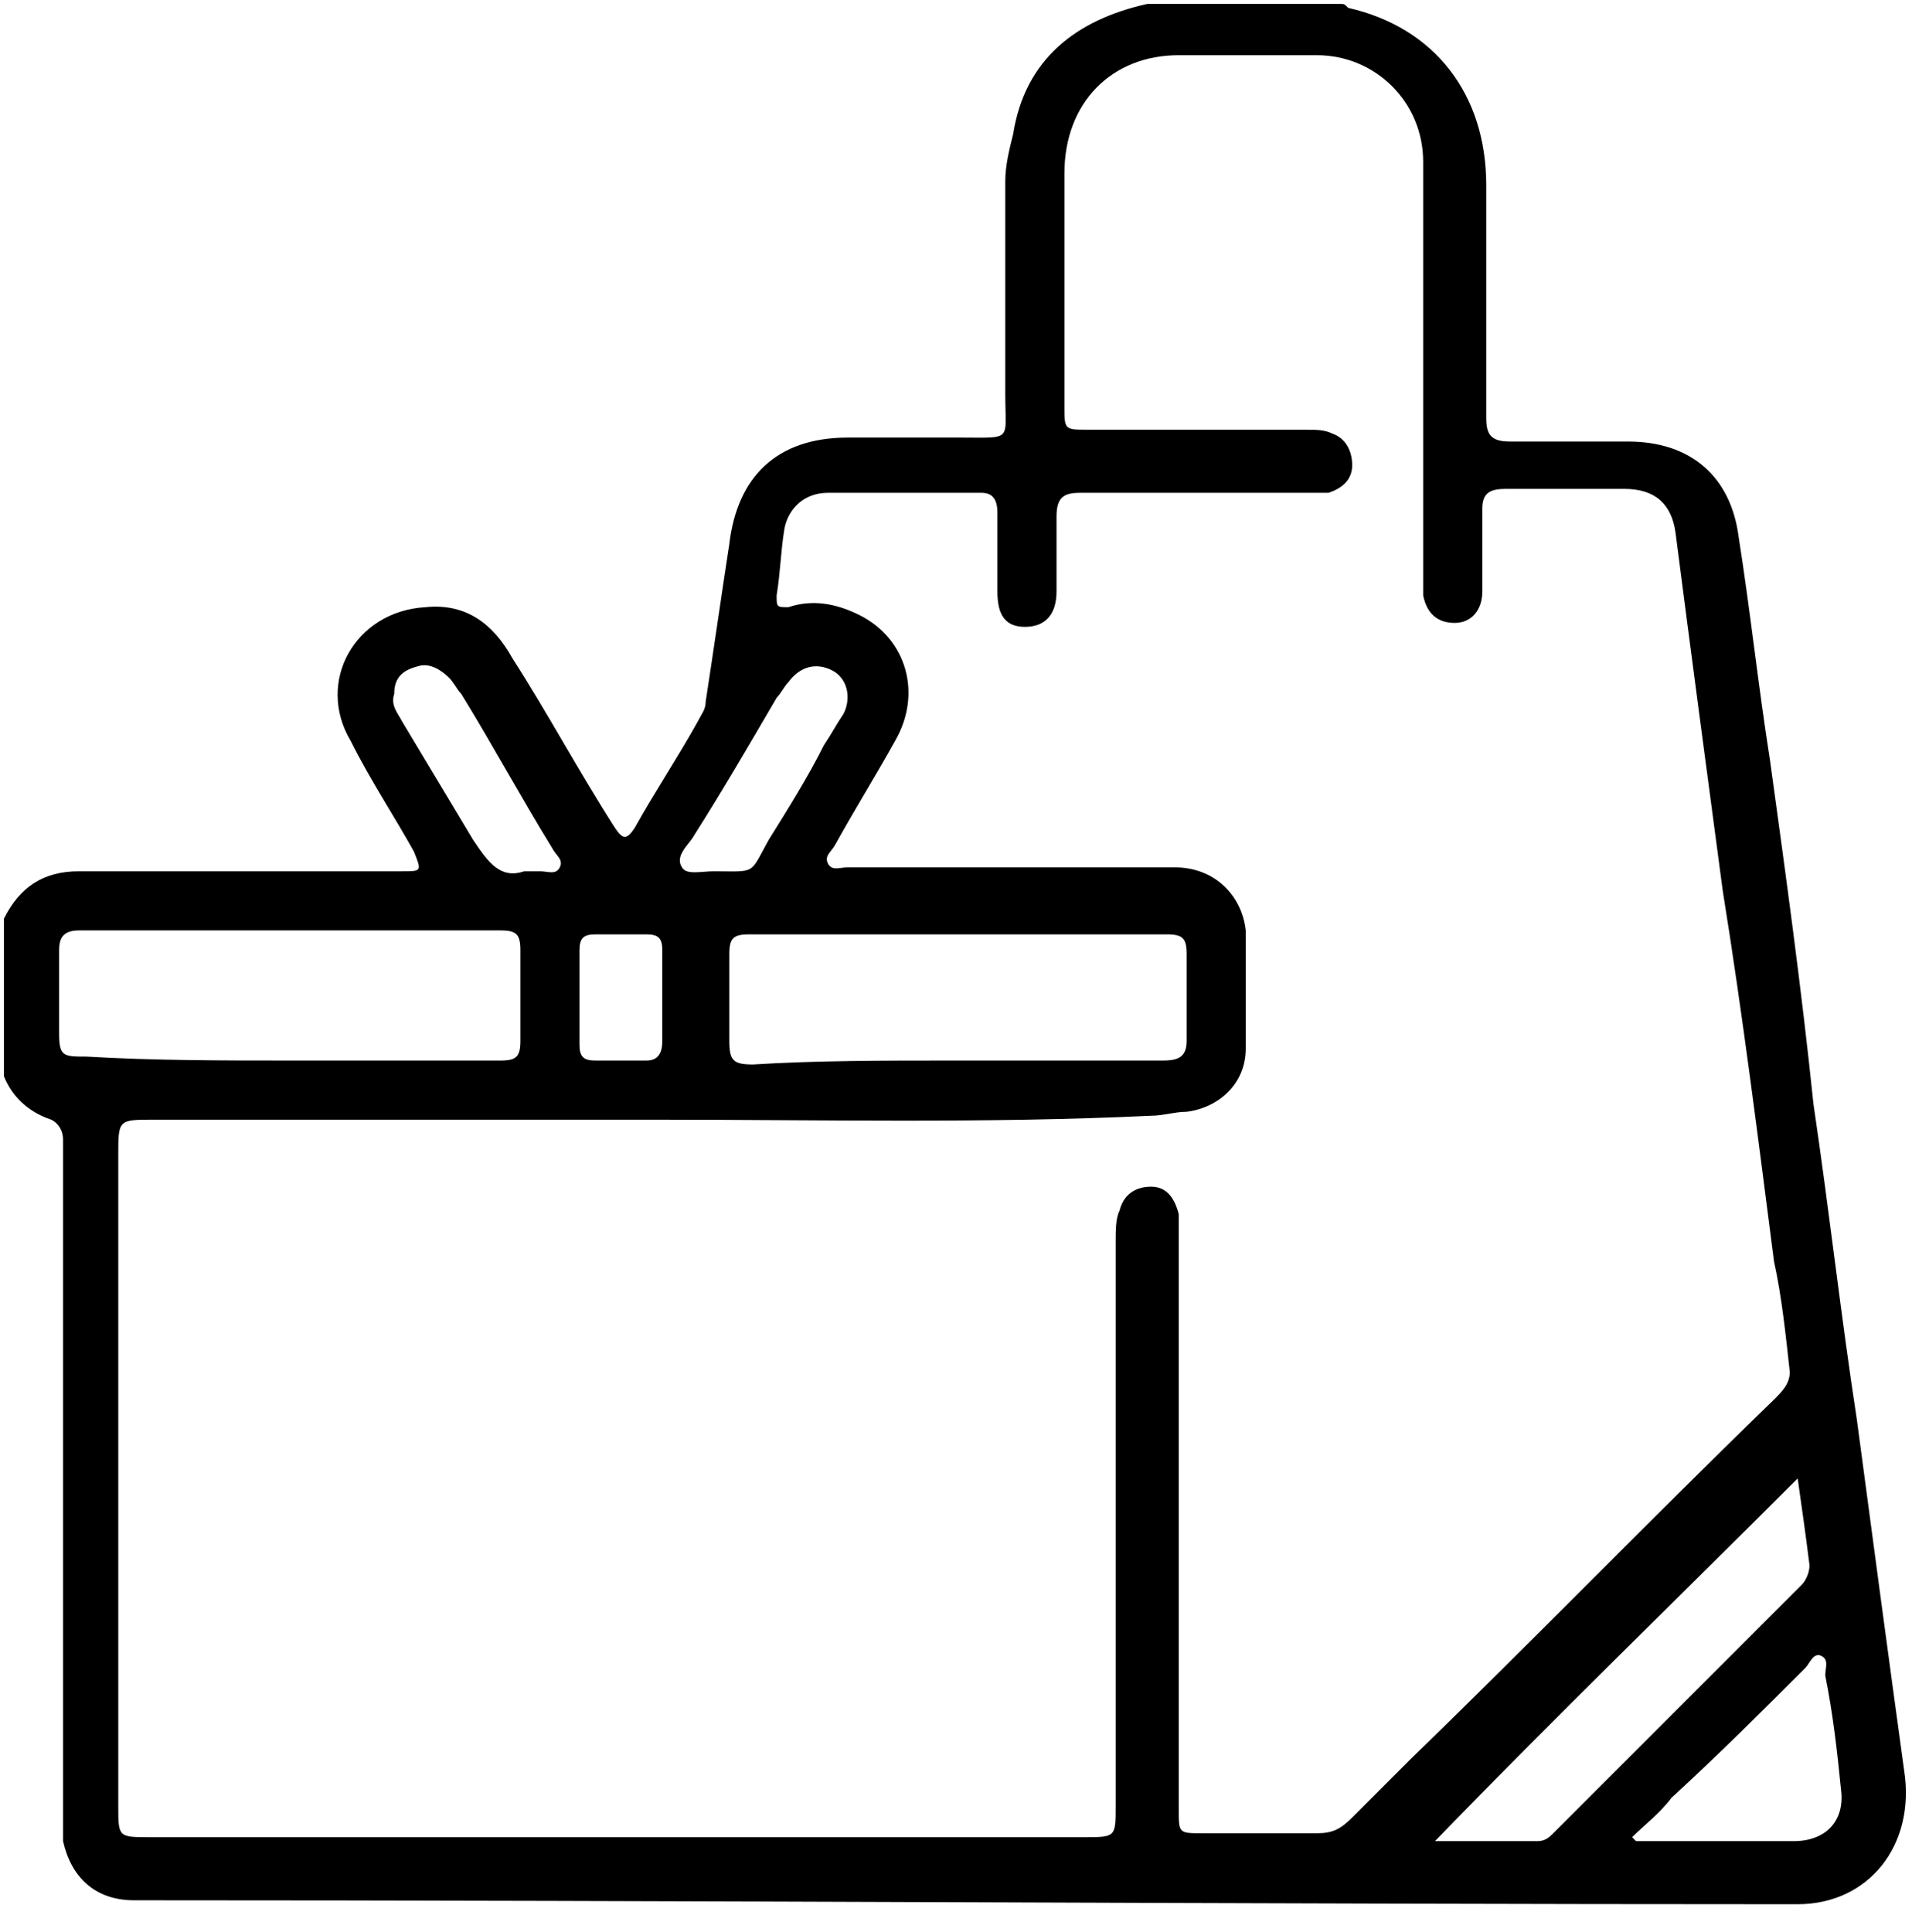
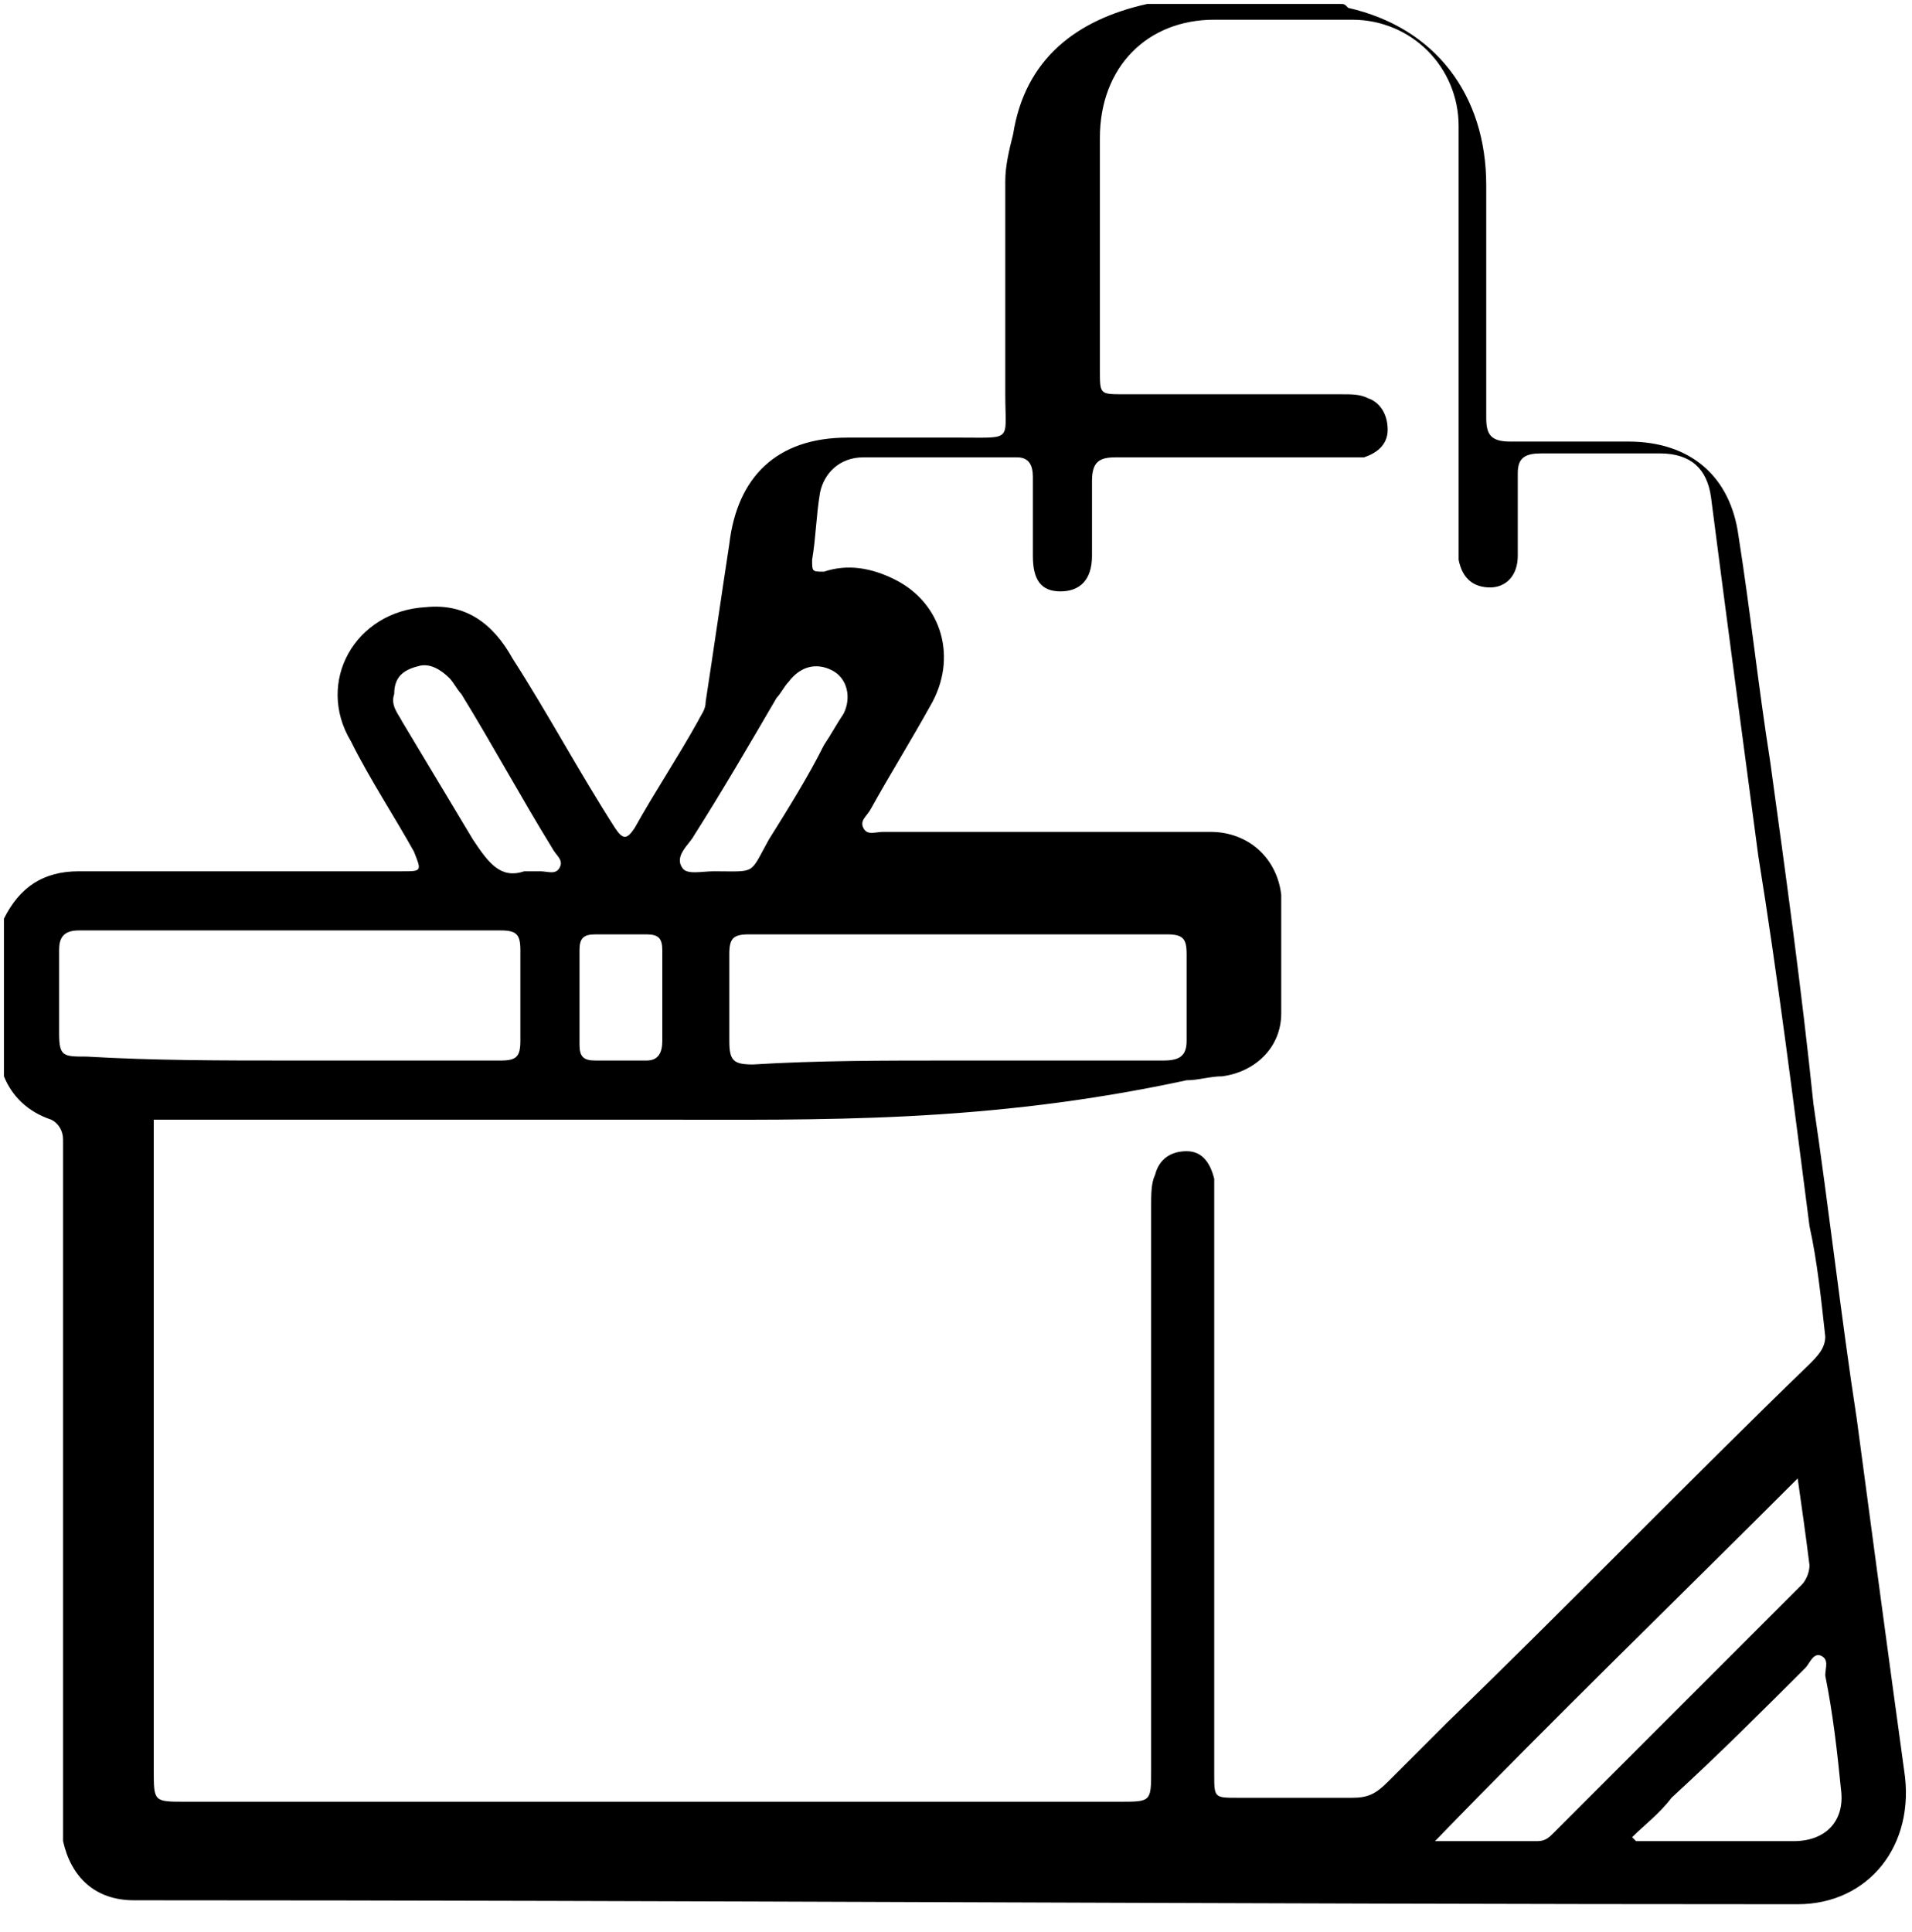
<svg xmlns="http://www.w3.org/2000/svg" id="Layer_1" x="0px" y="0px" viewBox="0 0 48.5 49" style="enable-background:new 0 0 48.5 49;" xml:space="preserve">
-   <path d="M29.1,0.1c1.6,0,3.3,0,4.9,0c0.1,0,0.1,0,0.2,0.1c2.2,0.5,3.5,2.2,3.5,4.5c0,2,0,3.9,0,5.9c0,0.4,0.1,0.6,0.6,0.6 c1,0,2,0,3,0c1.6,0,2.6,0.9,2.8,2.4c0.3,1.9,0.5,3.8,0.8,5.7c0.4,2.9,0.8,5.8,1.1,8.7c0.4,2.7,0.7,5.4,1.1,8c0.4,3,0.8,6,1.2,8.9 c0.3,1.9-0.9,3.4-2.7,3.4c-14.1,0-28.1-0.1-42.2-0.1c-1,0-1.6-0.6-1.8-1.5c0-0.3,0-0.6,0-0.8c0-5.5,0-11,0-16.5c0-0.2,0-0.3,0-0.5 c0-0.2-0.1-0.4-0.3-0.5c-0.6-0.2-1-0.6-1.2-1.1c0-1.3,0-2.6,0-4c0.4-0.8,1-1.2,1.9-1.2c2.7,0,5.5,0,8.2,0c0.5,0,0.5,0,0.3-0.5 c-0.5-0.9-1.1-1.8-1.6-2.8C8,17.3,9,15.5,10.8,15.4c1-0.1,1.7,0.4,2.2,1.3c0.9,1.4,1.7,2.9,2.6,4.3c0.2,0.3,0.3,0.3,0.5,0 c0.5-0.9,1.1-1.8,1.6-2.7c0.1-0.2,0.2-0.3,0.2-0.5c0.2-1.3,0.4-2.7,0.6-4c0.2-1.7,1.2-2.7,3-2.7c1,0,1.9,0,2.9,0 c1.3,0,1.1,0.1,1.1-1.1c0-1.8,0-3.6,0-5.4c0-0.4,0.1-0.8,0.2-1.2C26,1.5,27.3,0.5,29.1,0.1z M16.6,28.4c-4.2,0-8.5,0-12.7,0 c-0.9,0-0.9,0-0.9,0.9c0,5.5,0,11,0,16.5c0,0.8,0,0.8,0.8,0.8c7.9,0,15.8,0,23.7,0c0.8,0,0.8,0,0.8-0.8c0-4.7,0-9.5,0-14.3 c0-0.3,0-0.6,0.1-0.8c0.1-0.4,0.4-0.6,0.8-0.6c0.4,0,0.6,0.3,0.7,0.7c0,0.2,0,0.3,0,0.5c0,4.9,0,9.8,0,14.6c0,0.6,0,0.6,0.6,0.6 c1,0,1.9,0,2.9,0c0.4,0,0.6-0.1,0.9-0.4c0.5-0.5,1-1,1.5-1.5c3.1-3,6.1-6.1,9.2-9.1c0.2-0.2,0.4-0.4,0.4-0.7 c-0.1-0.9-0.2-1.9-0.4-2.8c-0.4-3.1-0.8-6.3-1.3-9.4c-0.4-3-0.8-6-1.2-9.1c-0.1-0.7-0.5-1.1-1.3-1.1c-1,0-2,0-3,0 c-0.4,0-0.6,0.1-0.6,0.5c0,0.7,0,1.4,0,2.1c0,0.5-0.3,0.8-0.7,0.8c-0.4,0-0.7-0.2-0.8-0.7c0-0.3,0-0.5,0-0.8c0-3.4,0-6.8,0-10.2 c0-1.5-1.2-2.7-2.7-2.7c-1.2,0-2.4,0-3.5,0c-1.7,0-2.9,1.2-2.9,3c0,2,0,3.9,0,5.9c0,0.6,0,0.6,0.6,0.6c1.8,0,3.7,0,5.5,0 c0.3,0,0.5,0,0.7,0.1c0.3,0.1,0.5,0.4,0.5,0.8c0,0.4-0.3,0.6-0.6,0.7c-0.2,0-0.3,0-0.5,0c-1.9,0-3.9,0-5.8,0c-0.4,0-0.6,0.1-0.6,0.6 c0,0.6,0,1.3,0,1.9c0,0.6-0.3,0.9-0.8,0.9c-0.5,0-0.7-0.3-0.7-0.9c0-0.7,0-1.3,0-2c0-0.3-0.1-0.5-0.4-0.5c-1.3,0-2.6,0-3.9,0 c-0.6,0-1,0.4-1.1,0.9c-0.1,0.6-0.1,1.1-0.2,1.7c0,0.3,0,0.3,0.3,0.3c0.6-0.2,1.2-0.1,1.8,0.2c1.2,0.6,1.6,2,0.9,3.2 c-0.5,0.9-1,1.7-1.5,2.6c-0.1,0.2-0.3,0.3-0.2,0.5c0.1,0.2,0.3,0.1,0.5,0.1c2.8,0,5.5,0,8.3,0c1,0,1.7,0.7,1.8,1.6c0,1,0,2,0,3 c0,0.9-0.7,1.5-1.5,1.6c-0.3,0-0.6,0.1-0.9,0.1C25,28.5,20.8,28.4,16.6,28.4z M7.4,26.9c1.8,0,3.5,0,5.3,0c0.4,0,0.5-0.1,0.5-0.5 c0-0.8,0-1.5,0-2.3c0-0.4-0.1-0.5-0.5-0.5c-3.6,0-7.1,0-10.7,0c-0.4,0-0.5,0.2-0.5,0.5c0,0.7,0,1.4,0,2.1c0,0.6,0.1,0.6,0.7,0.6 C3.9,26.9,5.6,26.9,7.4,26.9z M24.2,26.9c1.8,0,3.5,0,5.3,0c0.4,0,0.6-0.1,0.6-0.5c0-0.7,0-1.5,0-2.2c0-0.4-0.1-0.5-0.5-0.5 c-3.5,0-7.1,0-10.6,0c-0.4,0-0.5,0.1-0.5,0.5c0,0.7,0,1.4,0,2.2c0,0.5,0.1,0.6,0.6,0.6C20.7,26.9,22.4,26.9,24.2,26.9z M45.6,37.5 c-3.1,3.1-6.2,6.1-9.2,9.2c0.8,0,1.7,0,2.6,0c0.2,0,0.3-0.1,0.4-0.2c2.1-2.1,4.2-4.2,6.3-6.3c0.1-0.1,0.2-0.3,0.2-0.5 C45.8,38.9,45.7,38.2,45.6,37.5z M41.4,46.6c0,0,0.1,0.1,0.1,0.1c0.1,0,0.1,0,0.2,0c1.3,0,2.5,0,3.8,0c0.8,0,1.3-0.5,1.2-1.3 c-0.1-1-0.2-1.9-0.4-2.9c0-0.2,0.1-0.4-0.1-0.5c-0.2-0.1-0.3,0.2-0.4,0.3c-1.1,1.1-2.2,2.2-3.4,3.3C42.1,46,41.7,46.3,41.4,46.6z M18.1,22.1c1.1,0,0.9,0.1,1.4-0.8c0.5-0.8,1-1.6,1.4-2.4c0.2-0.3,0.3-0.5,0.5-0.8c0.2-0.4,0.1-0.9-0.3-1.1 c-0.4-0.2-0.8-0.1-1.1,0.3c-0.1,0.1-0.2,0.3-0.3,0.4c-0.7,1.2-1.4,2.4-2.1,3.5c-0.1,0.2-0.5,0.5-0.3,0.8 C17.4,22.2,17.8,22.1,18.1,22.1z M13.3,22.1c0.2,0,0.3,0,0.4,0c0.2,0,0.4,0.1,0.5-0.1c0.1-0.2-0.1-0.3-0.2-0.5 c-0.8-1.3-1.5-2.6-2.3-3.9c-0.1-0.1-0.2-0.3-0.3-0.4c-0.2-0.2-0.5-0.4-0.8-0.3c-0.4,0.1-0.6,0.3-0.6,0.7c-0.1,0.3,0.1,0.5,0.2,0.7 c0.6,1,1.2,2,1.8,3C12.4,21.9,12.7,22.3,13.3,22.1z M16.8,25.3c0-0.4,0-0.8,0-1.2c0-0.3-0.1-0.4-0.4-0.4c-0.4,0-0.8,0-1.3,0 c-0.3,0-0.4,0.1-0.4,0.4c0,0.8,0,1.6,0,2.4c0,0.3,0.1,0.4,0.4,0.4c0.4,0,0.8,0,1.3,0c0.3,0,0.4-0.2,0.4-0.5 C16.8,26.1,16.8,25.7,16.8,25.3z" />
+   <path d="M29.1,0.1c1.6,0,3.3,0,4.9,0c0.1,0,0.1,0,0.2,0.1c2.2,0.5,3.5,2.2,3.5,4.5c0,2,0,3.9,0,5.9c0,0.4,0.1,0.6,0.6,0.6 c1,0,2,0,3,0c1.6,0,2.6,0.9,2.8,2.4c0.3,1.9,0.5,3.8,0.8,5.7c0.4,2.9,0.8,5.8,1.1,8.7c0.4,2.7,0.7,5.4,1.1,8c0.4,3,0.8,6,1.2,8.9 c0.3,1.9-0.9,3.4-2.7,3.4c-14.1,0-28.1-0.1-42.2-0.1c-1,0-1.6-0.6-1.8-1.5c0-0.3,0-0.6,0-0.8c0-5.5,0-11,0-16.5c0-0.2,0-0.3,0-0.5 c0-0.2-0.1-0.4-0.3-0.5c-0.6-0.2-1-0.6-1.2-1.1c0-1.3,0-2.6,0-4c0.4-0.8,1-1.2,1.9-1.2c2.7,0,5.5,0,8.2,0c0.5,0,0.5,0,0.3-0.5 c-0.5-0.9-1.1-1.8-1.6-2.8C8,17.3,9,15.5,10.8,15.4c1-0.1,1.7,0.4,2.2,1.3c0.9,1.4,1.7,2.9,2.6,4.3c0.2,0.3,0.3,0.3,0.5,0 c0.5-0.9,1.1-1.8,1.6-2.7c0.1-0.2,0.2-0.3,0.2-0.5c0.2-1.3,0.4-2.7,0.6-4c0.2-1.7,1.2-2.7,3-2.7c1,0,1.9,0,2.9,0 c1.3,0,1.1,0.1,1.1-1.1c0-1.8,0-3.6,0-5.4c0-0.4,0.1-0.8,0.2-1.2C26,1.5,27.3,0.5,29.1,0.1z M16.6,28.4c-4.2,0-8.5,0-12.7,0 c0,5.5,0,11,0,16.5c0,0.8,0,0.8,0.8,0.8c7.9,0,15.8,0,23.7,0c0.8,0,0.8,0,0.8-0.8c0-4.7,0-9.5,0-14.3 c0-0.3,0-0.6,0.1-0.8c0.1-0.4,0.4-0.6,0.8-0.6c0.4,0,0.6,0.3,0.7,0.7c0,0.2,0,0.3,0,0.5c0,4.9,0,9.8,0,14.6c0,0.6,0,0.6,0.6,0.6 c1,0,1.9,0,2.9,0c0.4,0,0.6-0.1,0.9-0.4c0.5-0.5,1-1,1.5-1.5c3.1-3,6.1-6.1,9.2-9.1c0.2-0.2,0.4-0.4,0.4-0.7 c-0.1-0.9-0.2-1.9-0.4-2.8c-0.4-3.1-0.8-6.3-1.3-9.4c-0.4-3-0.8-6-1.2-9.1c-0.1-0.7-0.5-1.1-1.3-1.1c-1,0-2,0-3,0 c-0.4,0-0.6,0.1-0.6,0.5c0,0.7,0,1.4,0,2.1c0,0.5-0.3,0.8-0.7,0.8c-0.4,0-0.7-0.2-0.8-0.7c0-0.3,0-0.5,0-0.8c0-3.4,0-6.8,0-10.2 c0-1.5-1.2-2.7-2.7-2.7c-1.2,0-2.4,0-3.5,0c-1.7,0-2.9,1.2-2.9,3c0,2,0,3.9,0,5.9c0,0.6,0,0.6,0.6,0.6c1.8,0,3.7,0,5.5,0 c0.3,0,0.5,0,0.7,0.1c0.3,0.1,0.5,0.4,0.5,0.8c0,0.4-0.3,0.6-0.6,0.7c-0.2,0-0.3,0-0.5,0c-1.9,0-3.9,0-5.8,0c-0.4,0-0.6,0.1-0.6,0.6 c0,0.6,0,1.3,0,1.9c0,0.6-0.3,0.9-0.8,0.9c-0.5,0-0.7-0.3-0.7-0.9c0-0.7,0-1.3,0-2c0-0.3-0.1-0.5-0.4-0.5c-1.3,0-2.6,0-3.9,0 c-0.6,0-1,0.4-1.1,0.9c-0.1,0.6-0.1,1.1-0.2,1.7c0,0.3,0,0.3,0.3,0.3c0.6-0.2,1.2-0.1,1.8,0.2c1.2,0.6,1.6,2,0.9,3.2 c-0.5,0.9-1,1.7-1.5,2.6c-0.1,0.2-0.3,0.3-0.2,0.5c0.1,0.2,0.3,0.1,0.5,0.1c2.8,0,5.5,0,8.3,0c1,0,1.7,0.7,1.8,1.6c0,1,0,2,0,3 c0,0.9-0.7,1.5-1.5,1.6c-0.3,0-0.6,0.1-0.9,0.1C25,28.5,20.8,28.4,16.6,28.4z M7.4,26.9c1.8,0,3.5,0,5.3,0c0.4,0,0.5-0.1,0.5-0.5 c0-0.8,0-1.5,0-2.3c0-0.4-0.1-0.5-0.5-0.5c-3.6,0-7.1,0-10.7,0c-0.4,0-0.5,0.2-0.5,0.5c0,0.7,0,1.4,0,2.1c0,0.6,0.1,0.6,0.7,0.6 C3.9,26.9,5.6,26.9,7.4,26.9z M24.2,26.9c1.8,0,3.5,0,5.3,0c0.4,0,0.6-0.1,0.6-0.5c0-0.7,0-1.5,0-2.2c0-0.4-0.1-0.5-0.5-0.5 c-3.5,0-7.1,0-10.6,0c-0.4,0-0.5,0.1-0.5,0.5c0,0.7,0,1.4,0,2.2c0,0.5,0.1,0.6,0.6,0.6C20.7,26.9,22.4,26.9,24.2,26.9z M45.6,37.5 c-3.1,3.1-6.2,6.1-9.2,9.2c0.8,0,1.7,0,2.6,0c0.2,0,0.3-0.1,0.4-0.2c2.1-2.1,4.2-4.2,6.3-6.3c0.1-0.1,0.2-0.3,0.2-0.5 C45.8,38.9,45.7,38.2,45.6,37.5z M41.4,46.6c0,0,0.1,0.1,0.1,0.1c0.1,0,0.1,0,0.2,0c1.3,0,2.5,0,3.8,0c0.8,0,1.3-0.5,1.2-1.3 c-0.1-1-0.2-1.9-0.4-2.9c0-0.2,0.1-0.4-0.1-0.5c-0.2-0.1-0.3,0.2-0.4,0.3c-1.1,1.1-2.2,2.2-3.4,3.3C42.1,46,41.7,46.3,41.4,46.6z M18.1,22.1c1.1,0,0.9,0.1,1.4-0.8c0.5-0.8,1-1.6,1.4-2.4c0.2-0.3,0.3-0.5,0.5-0.8c0.2-0.4,0.1-0.9-0.3-1.1 c-0.4-0.2-0.8-0.1-1.1,0.3c-0.1,0.1-0.2,0.3-0.3,0.4c-0.7,1.2-1.4,2.4-2.1,3.5c-0.1,0.2-0.5,0.5-0.3,0.8 C17.4,22.2,17.8,22.1,18.1,22.1z M13.3,22.1c0.2,0,0.3,0,0.4,0c0.2,0,0.4,0.1,0.5-0.1c0.1-0.2-0.1-0.3-0.2-0.5 c-0.8-1.3-1.5-2.6-2.3-3.9c-0.1-0.1-0.2-0.3-0.3-0.4c-0.2-0.2-0.5-0.4-0.8-0.3c-0.4,0.1-0.6,0.3-0.6,0.7c-0.1,0.3,0.1,0.5,0.2,0.7 c0.6,1,1.2,2,1.8,3C12.4,21.9,12.7,22.3,13.3,22.1z M16.8,25.3c0-0.4,0-0.8,0-1.2c0-0.3-0.1-0.4-0.4-0.4c-0.4,0-0.8,0-1.3,0 c-0.3,0-0.4,0.1-0.4,0.4c0,0.8,0,1.6,0,2.4c0,0.3,0.1,0.4,0.4,0.4c0.4,0,0.8,0,1.3,0c0.3,0,0.4-0.2,0.4-0.5 C16.8,26.1,16.8,25.7,16.8,25.3z" />
</svg>